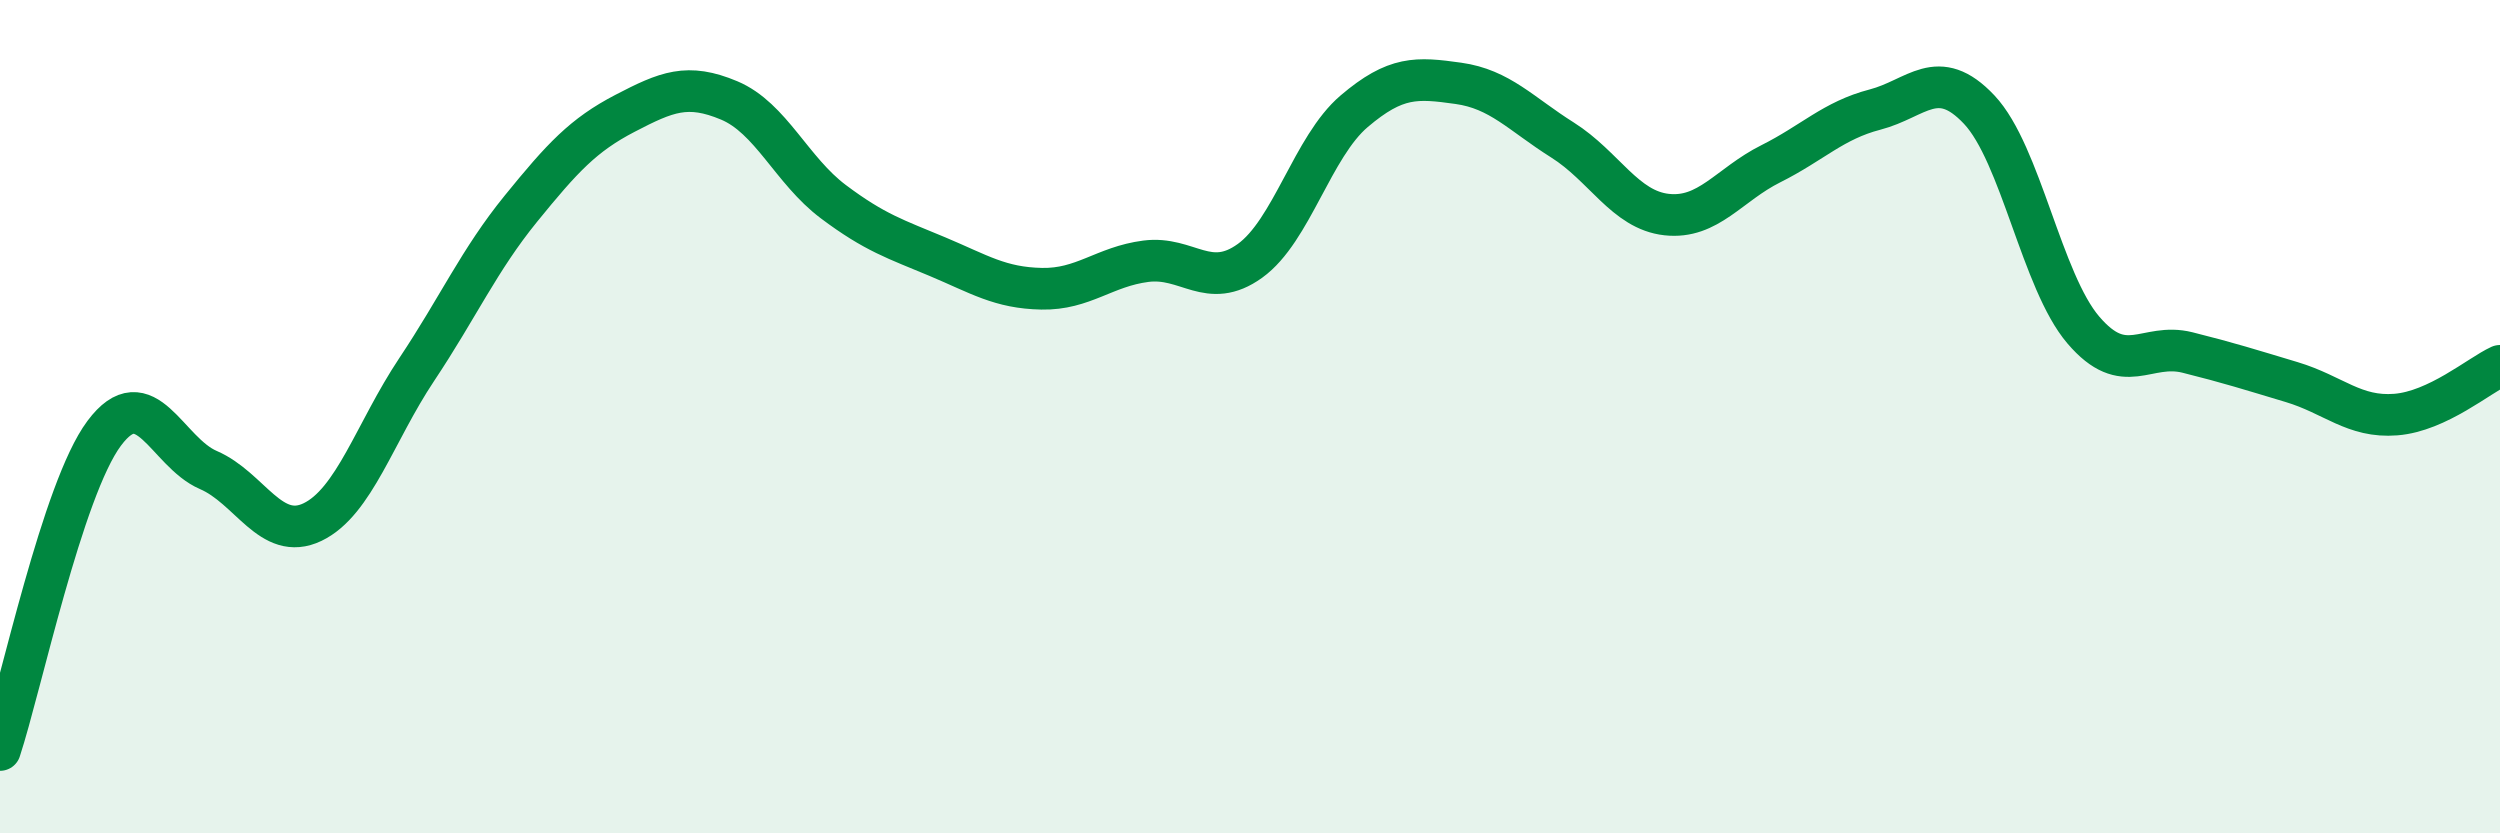
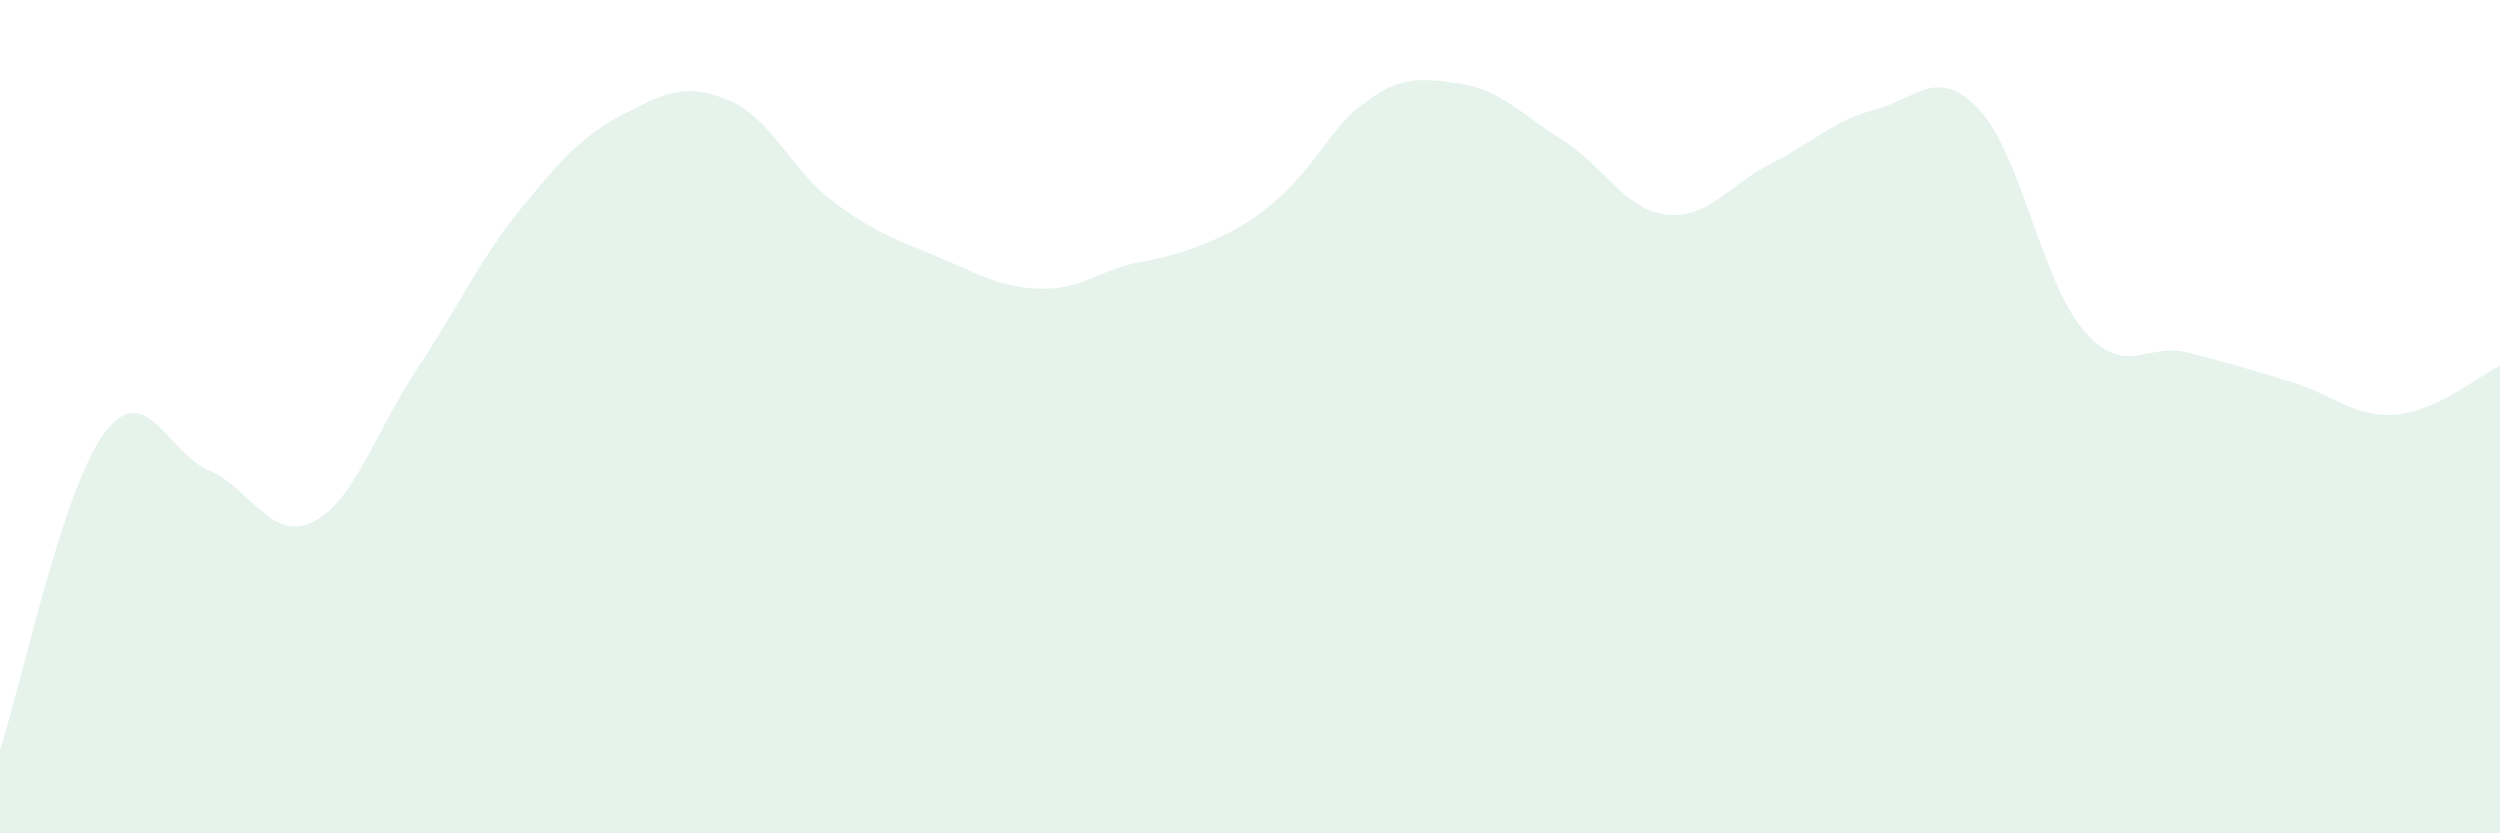
<svg xmlns="http://www.w3.org/2000/svg" width="60" height="20" viewBox="0 0 60 20">
-   <path d="M 0,18 C 0.5,16.48 1.5,11.74 2.5,10.4 C 3.5,9.06 4,10.85 5,11.28 C 6,11.71 6.5,13.01 7.5,12.53 C 8.5,12.05 9,10.37 10,8.87 C 11,7.37 11.5,6.24 12.5,5.01 C 13.5,3.78 14,3.24 15,2.72 C 16,2.2 16.5,1.99 17.5,2.41 C 18.5,2.83 19,4.09 20,4.84 C 21,5.59 21.5,5.74 22.5,6.16 C 23.5,6.58 24,6.91 25,6.93 C 26,6.95 26.5,6.4 27.5,6.27 C 28.5,6.14 29,6.98 30,6.26 C 31,5.54 31.5,3.52 32.5,2.67 C 33.5,1.82 34,1.86 35,2 C 36,2.14 36.5,2.73 37.5,3.36 C 38.5,3.99 39,5.04 40,5.15 C 41,5.26 41.5,4.43 42.5,3.93 C 43.5,3.43 44,2.89 45,2.63 C 46,2.37 46.5,1.57 47.5,2.63 C 48.5,3.69 49,6.75 50,7.92 C 51,9.09 51.5,8.21 52.5,8.46 C 53.5,8.71 54,8.87 55,9.17 C 56,9.47 56.5,10.03 57.5,9.95 C 58.5,9.87 59.5,9.01 60,8.78L60 20L0 20Z" fill="#008740" opacity="0.1" stroke-linecap="round" stroke-linejoin="round" />
-   <path d="M 0,18 C 0.5,16.48 1.5,11.74 2.5,10.4 C 3.5,9.06 4,10.85 5,11.28 C 6,11.71 6.5,13.01 7.5,12.53 C 8.5,12.05 9,10.37 10,8.87 C 11,7.37 11.5,6.24 12.5,5.01 C 13.5,3.78 14,3.24 15,2.72 C 16,2.2 16.5,1.99 17.5,2.41 C 18.5,2.83 19,4.09 20,4.84 C 21,5.59 21.5,5.74 22.5,6.16 C 23.5,6.58 24,6.91 25,6.93 C 26,6.95 26.5,6.4 27.5,6.27 C 28.5,6.14 29,6.98 30,6.26 C 31,5.54 31.5,3.52 32.5,2.67 C 33.5,1.82 34,1.86 35,2 C 36,2.14 36.5,2.73 37.5,3.36 C 38.5,3.99 39,5.04 40,5.15 C 41,5.26 41.5,4.43 42.5,3.93 C 43.5,3.43 44,2.89 45,2.63 C 46,2.37 46.5,1.57 47.5,2.63 C 48.5,3.69 49,6.75 50,7.92 C 51,9.09 51.5,8.21 52.5,8.46 C 53.5,8.71 54,8.87 55,9.17 C 56,9.47 56.5,10.03 57.5,9.95 C 58.5,9.87 59.5,9.01 60,8.78" stroke="#008740" stroke-width="1" fill="none" stroke-linecap="round" stroke-linejoin="round" />
+   <path d="M 0,18 C 0.5,16.48 1.5,11.74 2.5,10.4 C 3.5,9.06 4,10.85 5,11.28 C 6,11.71 6.5,13.01 7.5,12.53 C 8.5,12.05 9,10.37 10,8.87 C 11,7.37 11.5,6.24 12.5,5.01 C 13.5,3.78 14,3.24 15,2.72 C 16,2.2 16.5,1.99 17.5,2.41 C 18.5,2.83 19,4.09 20,4.84 C 21,5.59 21.5,5.74 22.5,6.16 C 23.5,6.58 24,6.91 25,6.93 C 26,6.95 26.5,6.4 27.5,6.27 C 31,5.54 31.5,3.52 32.5,2.67 C 33.5,1.82 34,1.86 35,2 C 36,2.14 36.5,2.73 37.5,3.36 C 38.5,3.99 39,5.04 40,5.15 C 41,5.26 41.5,4.43 42.5,3.93 C 43.5,3.43 44,2.89 45,2.63 C 46,2.37 46.5,1.57 47.5,2.63 C 48.5,3.69 49,6.75 50,7.92 C 51,9.09 51.5,8.21 52.5,8.46 C 53.5,8.71 54,8.87 55,9.17 C 56,9.47 56.5,10.03 57.5,9.95 C 58.5,9.87 59.5,9.01 60,8.78L60 20L0 20Z" fill="#008740" opacity="0.1" stroke-linecap="round" stroke-linejoin="round" />
</svg>